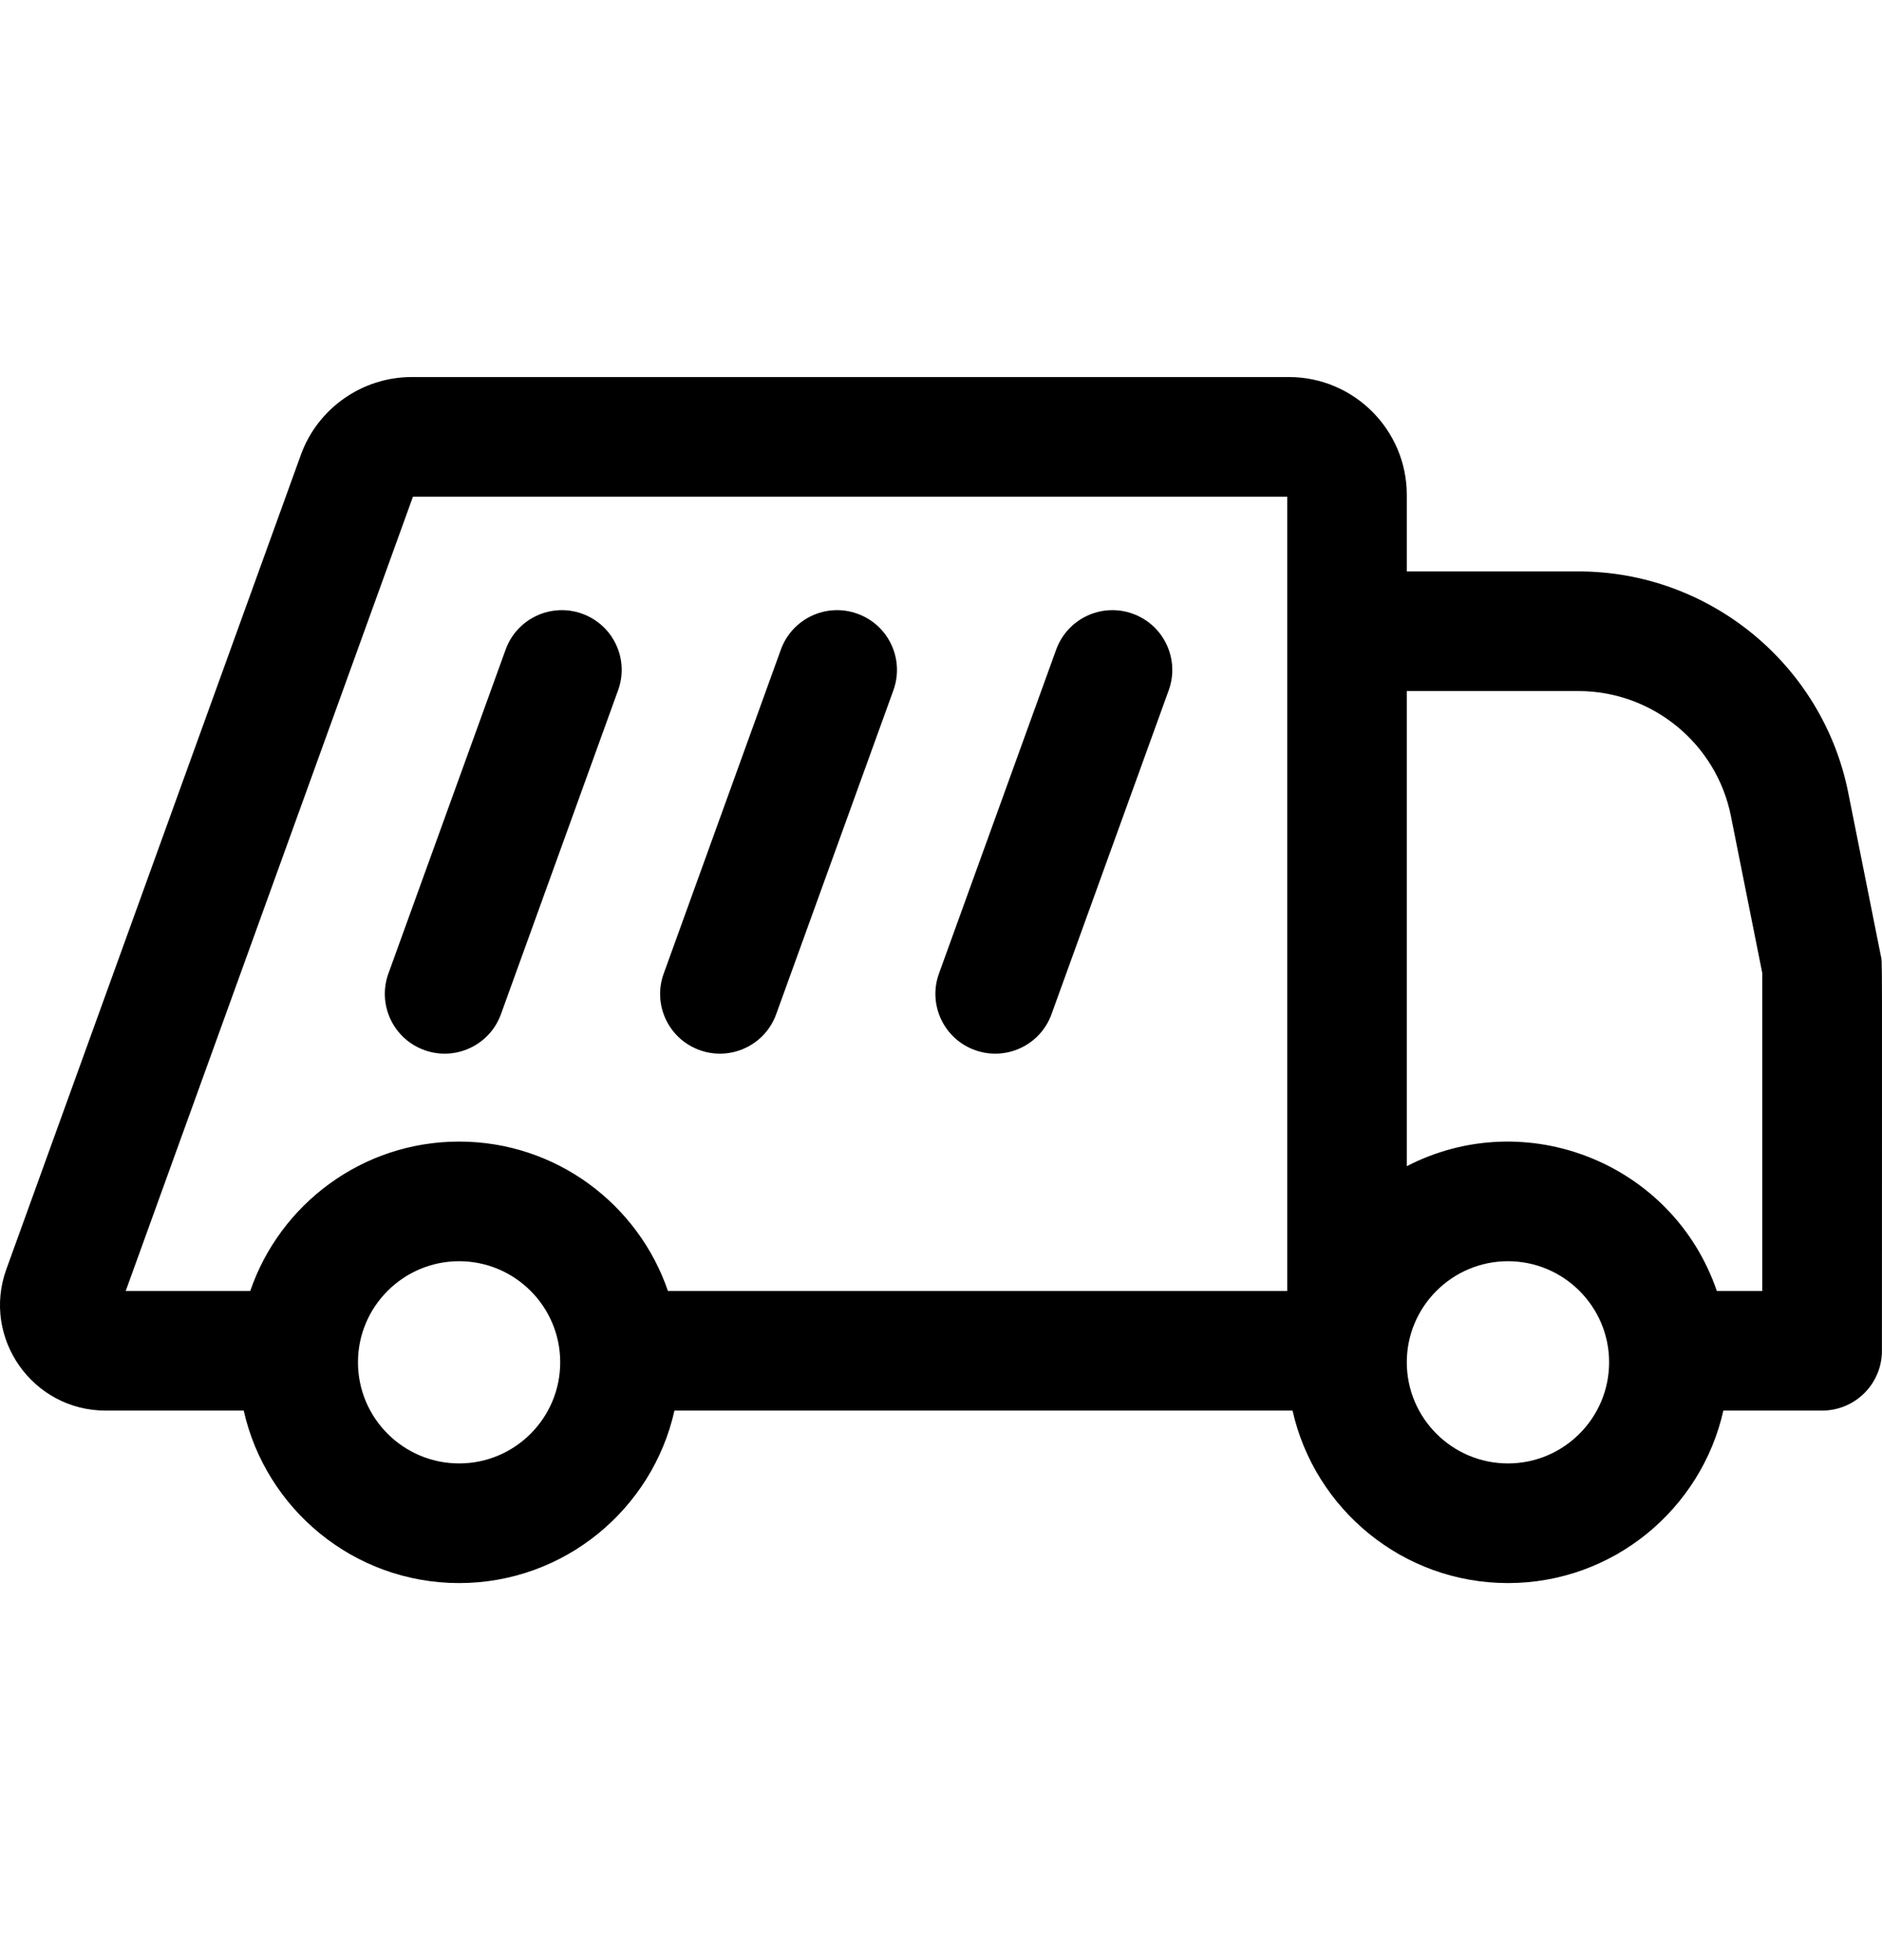
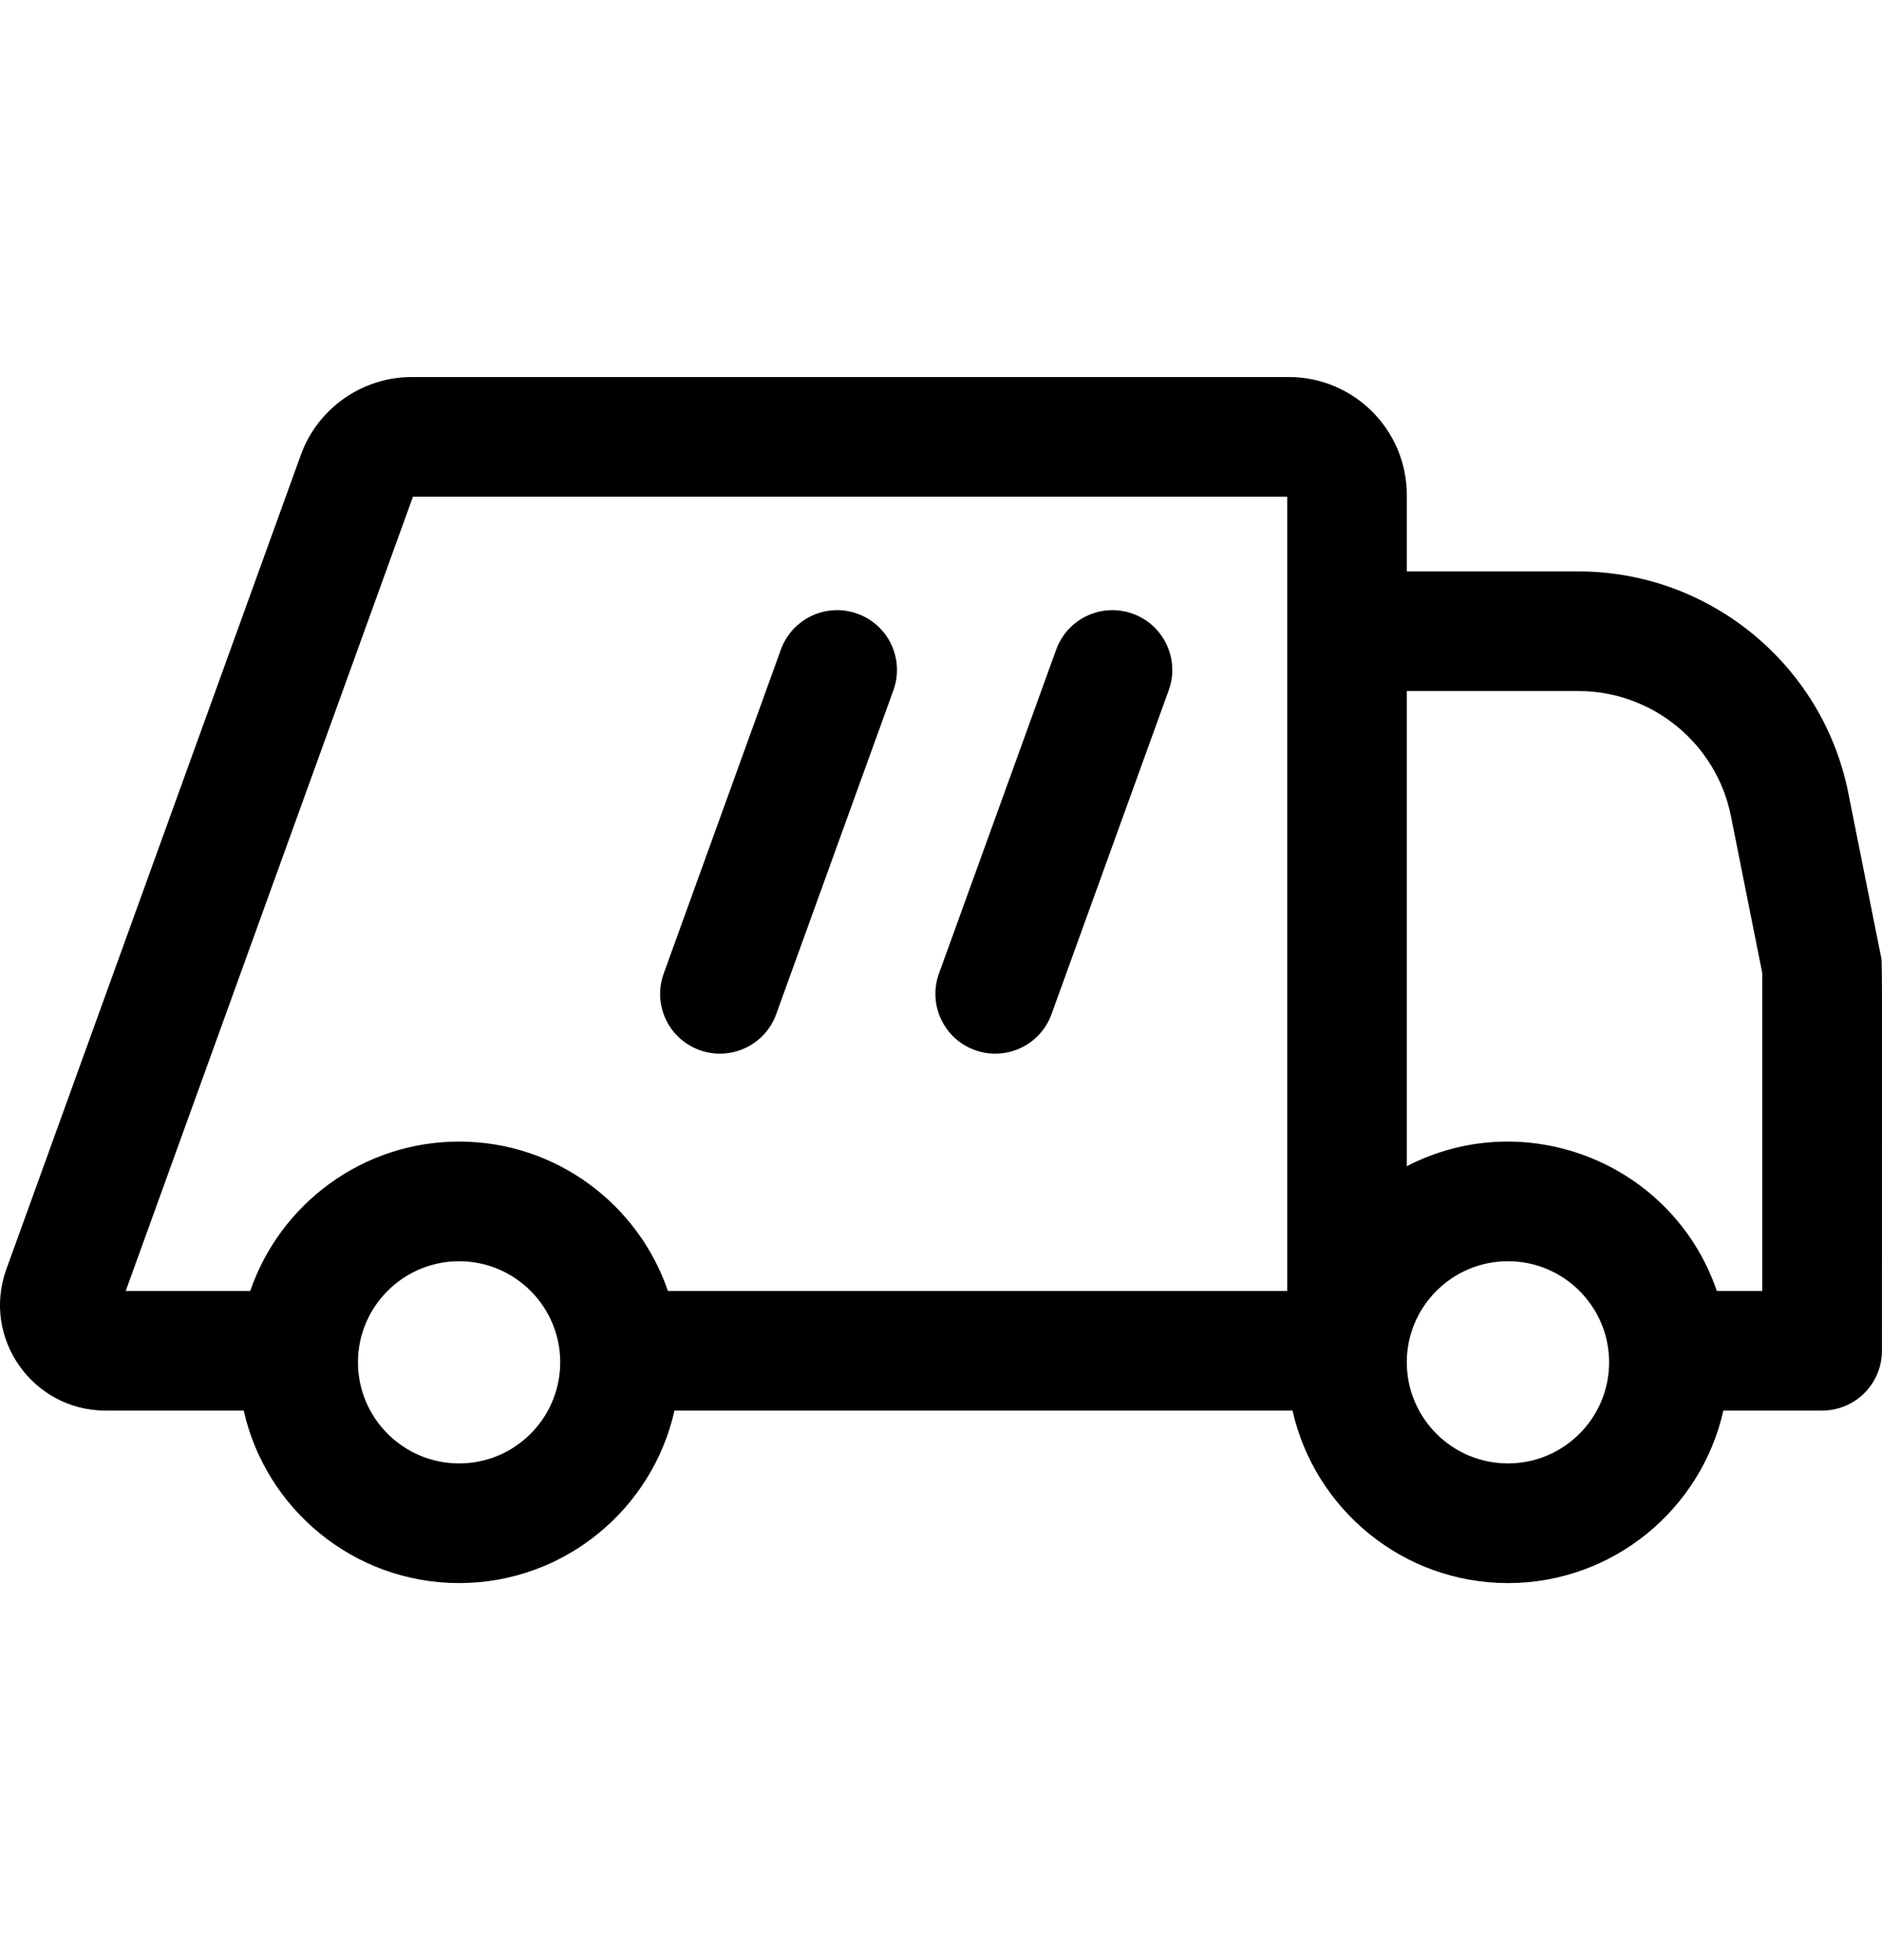
<svg xmlns="http://www.w3.org/2000/svg" width="24" height="25" viewBox="0 0 24 25" fill="none">
  <g id="garbage collect">
-     <path id="Vector" d="M5.411 13.393C5.805 13.536 6.244 13.333 6.388 12.936L7.882 8.804C8.026 8.408 7.821 7.971 7.425 7.828C7.029 7.684 6.591 7.889 6.448 8.285L4.953 12.417C4.81 12.813 5.015 13.25 5.411 13.393Z" fill="currentColor" />
    <path id="Vector_2" d="M8.921 13.393C9.316 13.536 9.754 13.333 9.898 12.936L11.393 8.804C11.536 8.408 11.332 7.971 10.935 7.828C10.539 7.684 10.102 7.889 9.958 8.285L8.464 12.417C8.32 12.813 8.525 13.25 8.921 13.393Z" fill="currentColor" />
    <path id="Vector_3" d="M12.432 13.393C12.827 13.536 13.265 13.333 13.409 12.936L14.904 8.804C15.047 8.408 14.842 7.971 14.446 7.828C14.05 7.684 13.613 7.889 13.469 8.285L11.974 12.417C11.831 12.813 12.036 13.25 12.432 13.393Z" fill="currentColor" />
    <path id="Vector_4" d="M23.984 12.185L23.569 10.108C23.242 8.474 21.796 7.288 20.13 7.288H17.94V6.313C17.94 5.484 17.266 4.809 16.437 4.809H5.25C4.619 4.809 4.051 5.208 3.837 5.801L0.081 16.188C-0.236 17.064 0.415 17.991 1.347 17.991H3.108C3.39 19.248 4.514 20.191 5.855 20.191C7.195 20.191 8.32 19.248 8.601 17.991H16.483C16.765 19.248 17.889 20.191 19.23 20.191C20.571 20.191 21.695 19.248 21.977 17.991H23.236C23.657 17.991 23.999 17.65 23.999 17.229C23.999 11.923 24.006 12.293 23.984 12.185ZM5.266 6.335H16.415V16.466H8.518C8.139 15.358 7.089 14.56 5.855 14.56C4.621 14.56 3.57 15.358 3.191 16.466H1.603L5.266 6.335ZM5.855 18.665C5.144 18.665 4.565 18.087 4.565 17.375C4.565 16.664 5.144 16.086 5.855 16.086C6.566 16.086 7.144 16.664 7.144 17.375C7.144 18.087 6.566 18.665 5.855 18.665ZM19.23 18.665C18.519 18.665 17.94 18.087 17.94 17.375C17.94 16.664 18.519 16.086 19.23 16.086C19.941 16.086 20.52 16.664 20.52 17.375C20.52 18.087 19.941 18.665 19.23 18.665ZM22.473 16.466H21.894C21.335 14.834 19.457 14.089 17.94 14.874V8.814H20.13C21.071 8.814 21.889 9.484 22.073 10.407L22.473 12.41V16.466H22.473Z" fill="currentColor" />
  </g>
</svg>